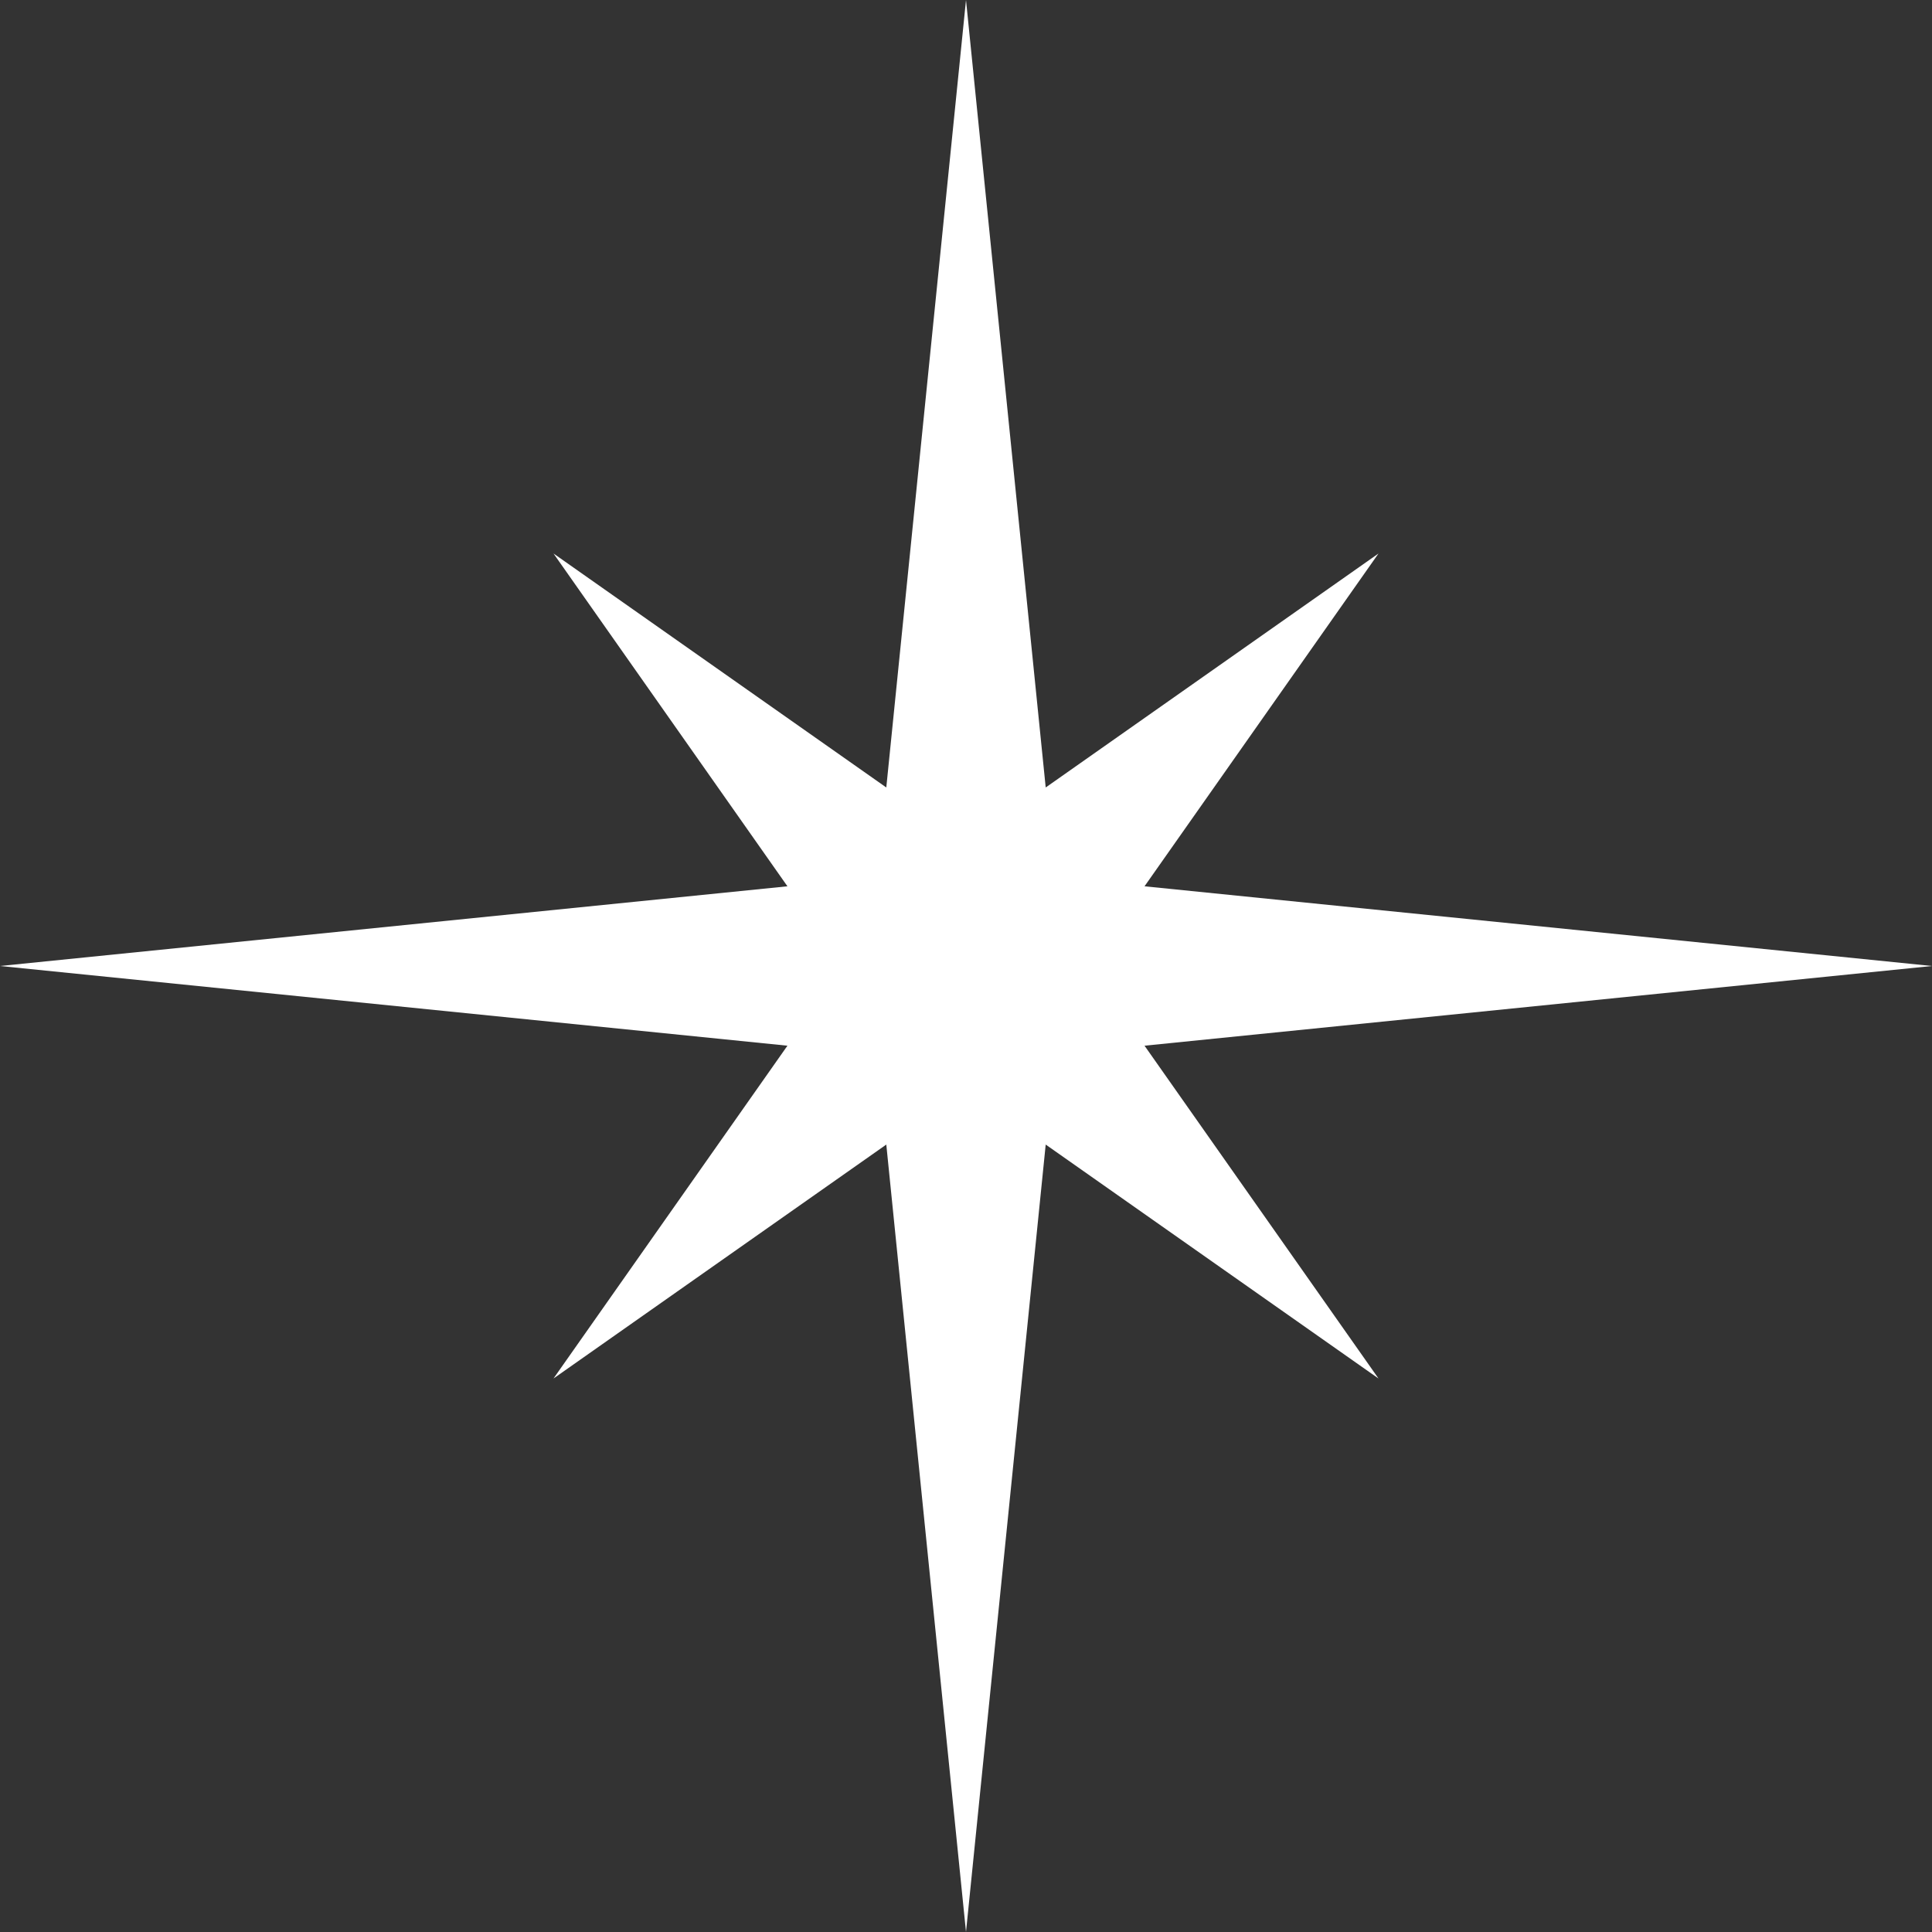
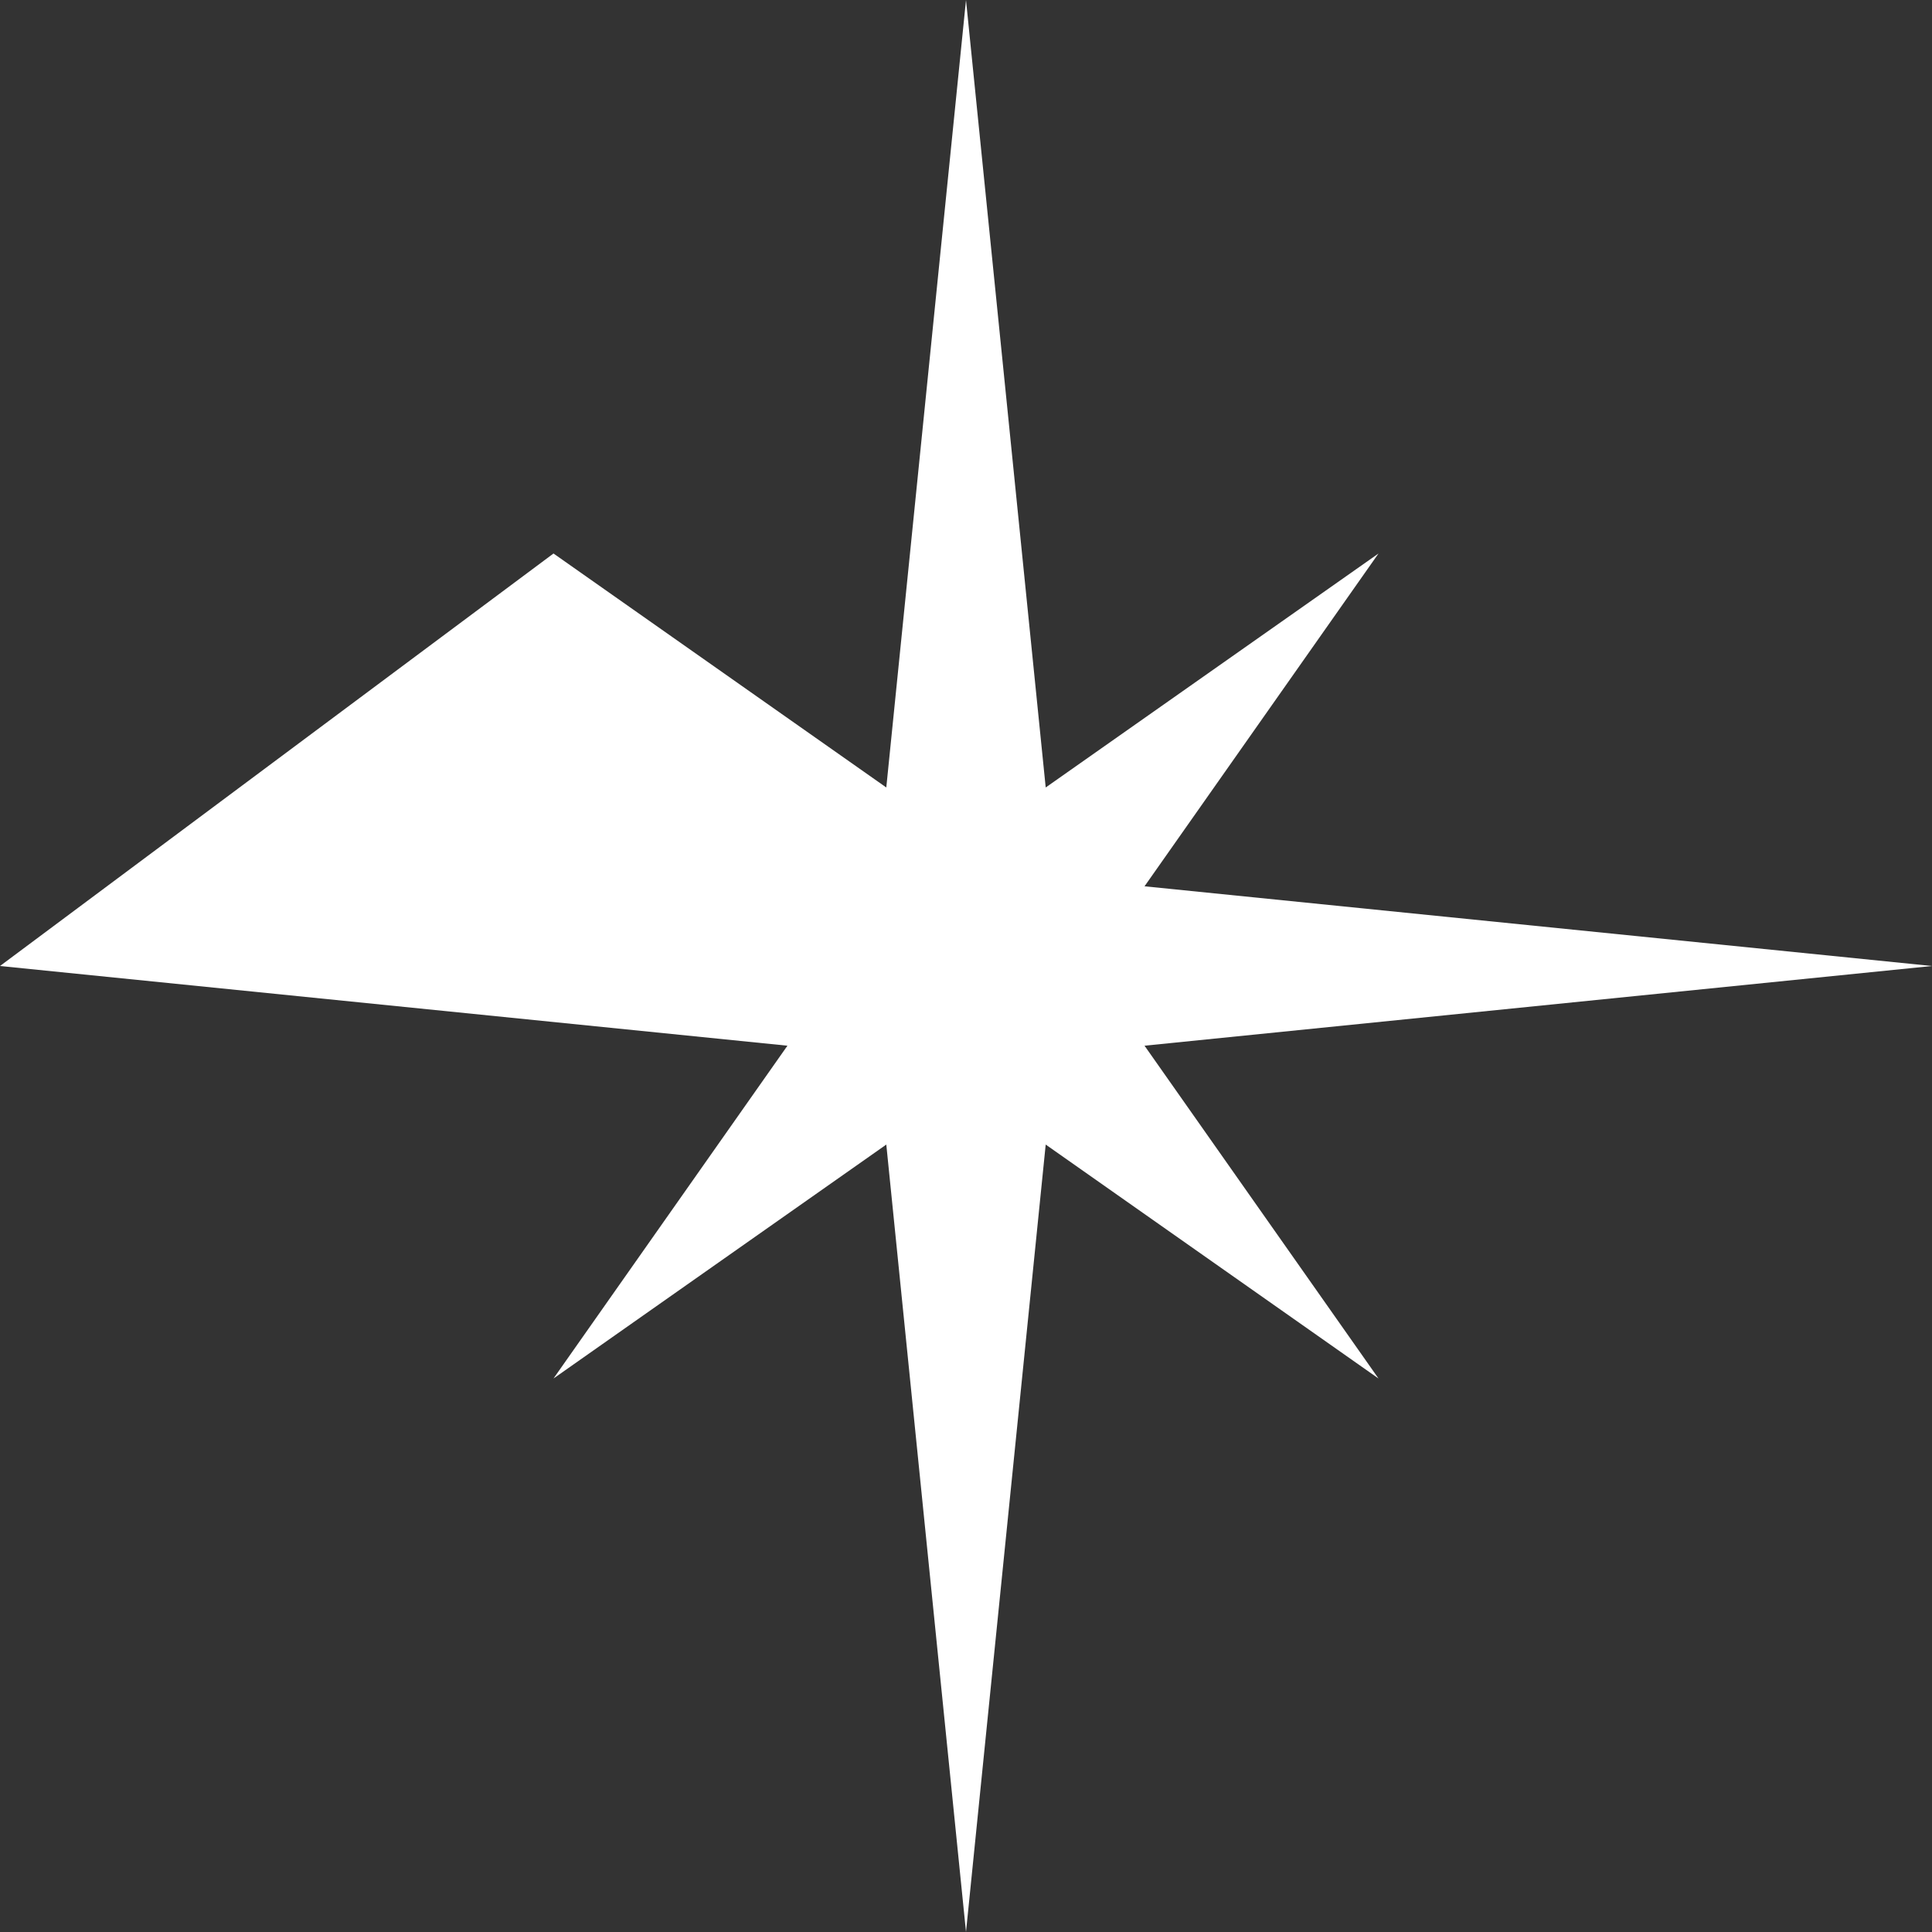
<svg xmlns="http://www.w3.org/2000/svg" width="47" height="47" viewBox="0 0 47 47" fill="none">
  <rect x="0" y="0" width="47" height="47" fill="#333333" stroke="none" />
-   <path fill-rule="evenodd" clip-rule="evenodd" d="M25.439 19.157L23.5 0L21.561 19.157L13.465 13.465L19.156 21.561L0 23.5L19.156 25.439L13.465 33.535L21.561 27.844L23.5 47L25.439 27.844L33.535 33.535L27.843 25.439L47 23.5L27.843 21.561L33.535 13.465L25.439 19.157Z" fill="white" />
+   <path fill-rule="evenodd" clip-rule="evenodd" d="M25.439 19.157L23.5 0L21.561 19.157L13.465 13.465L0 23.5L19.156 25.439L13.465 33.535L21.561 27.844L23.5 47L25.439 27.844L33.535 33.535L27.843 25.439L47 23.5L27.843 21.561L33.535 13.465L25.439 19.157Z" fill="white" />
</svg>